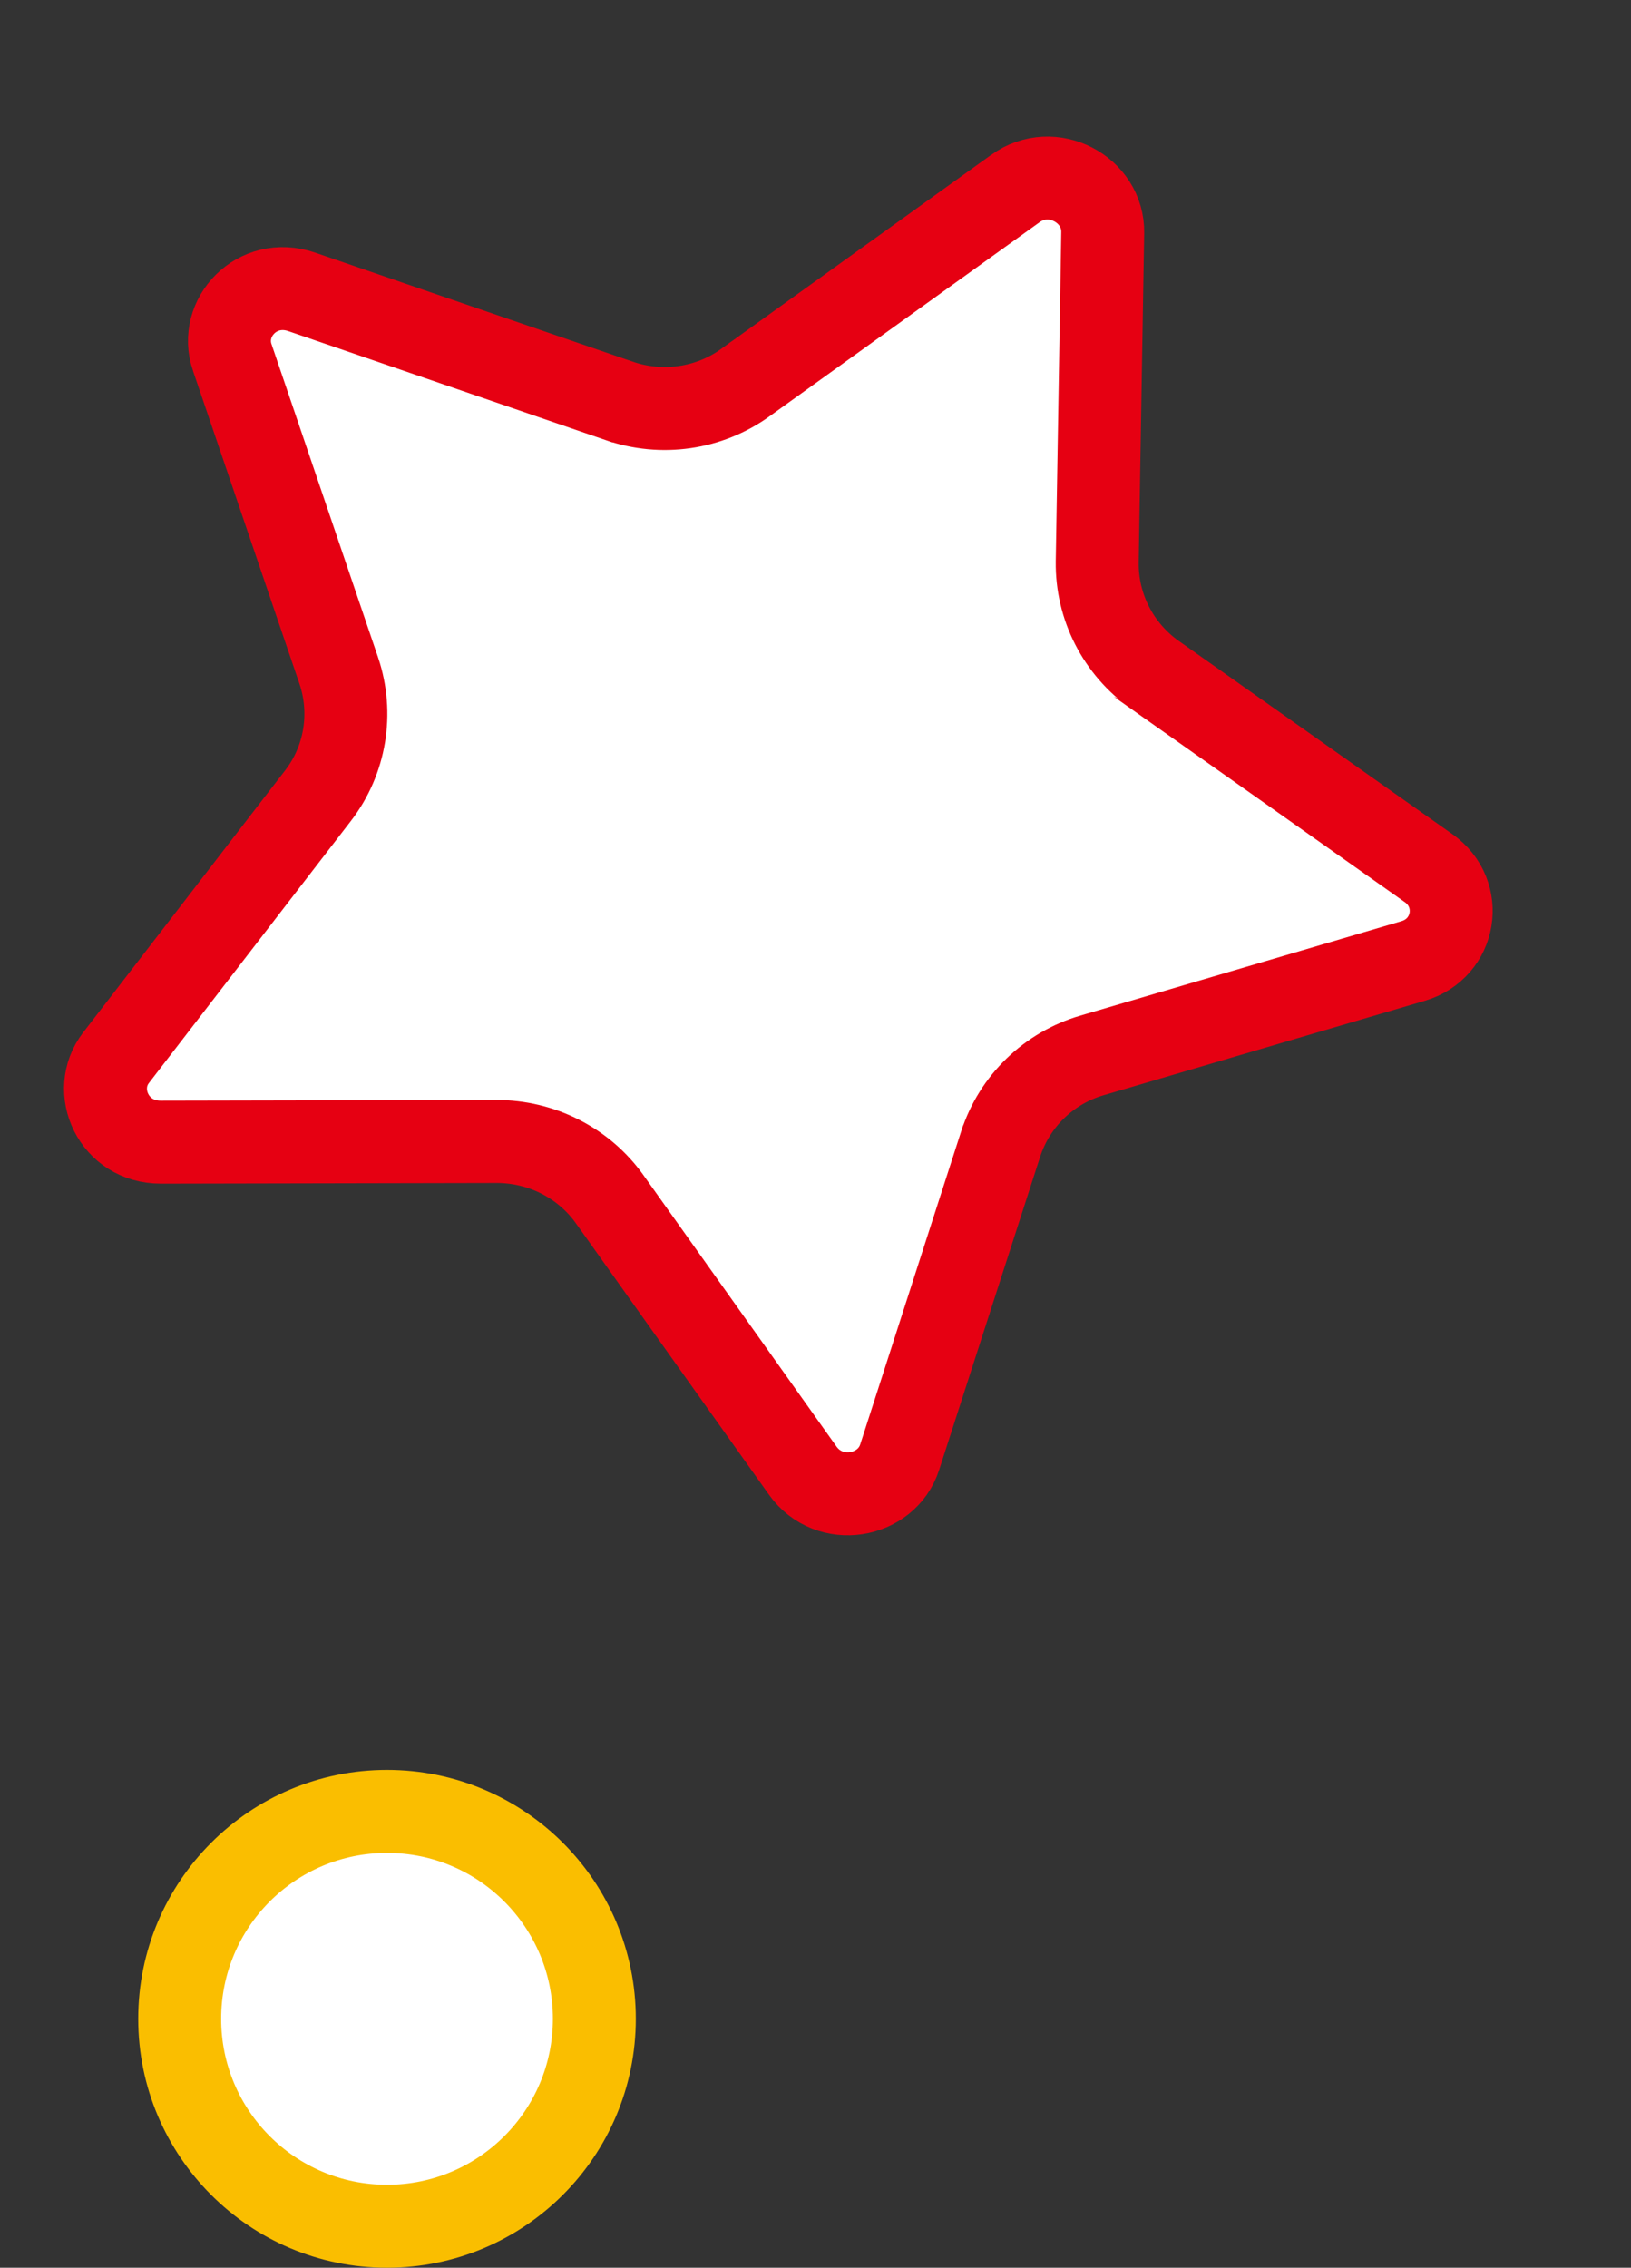
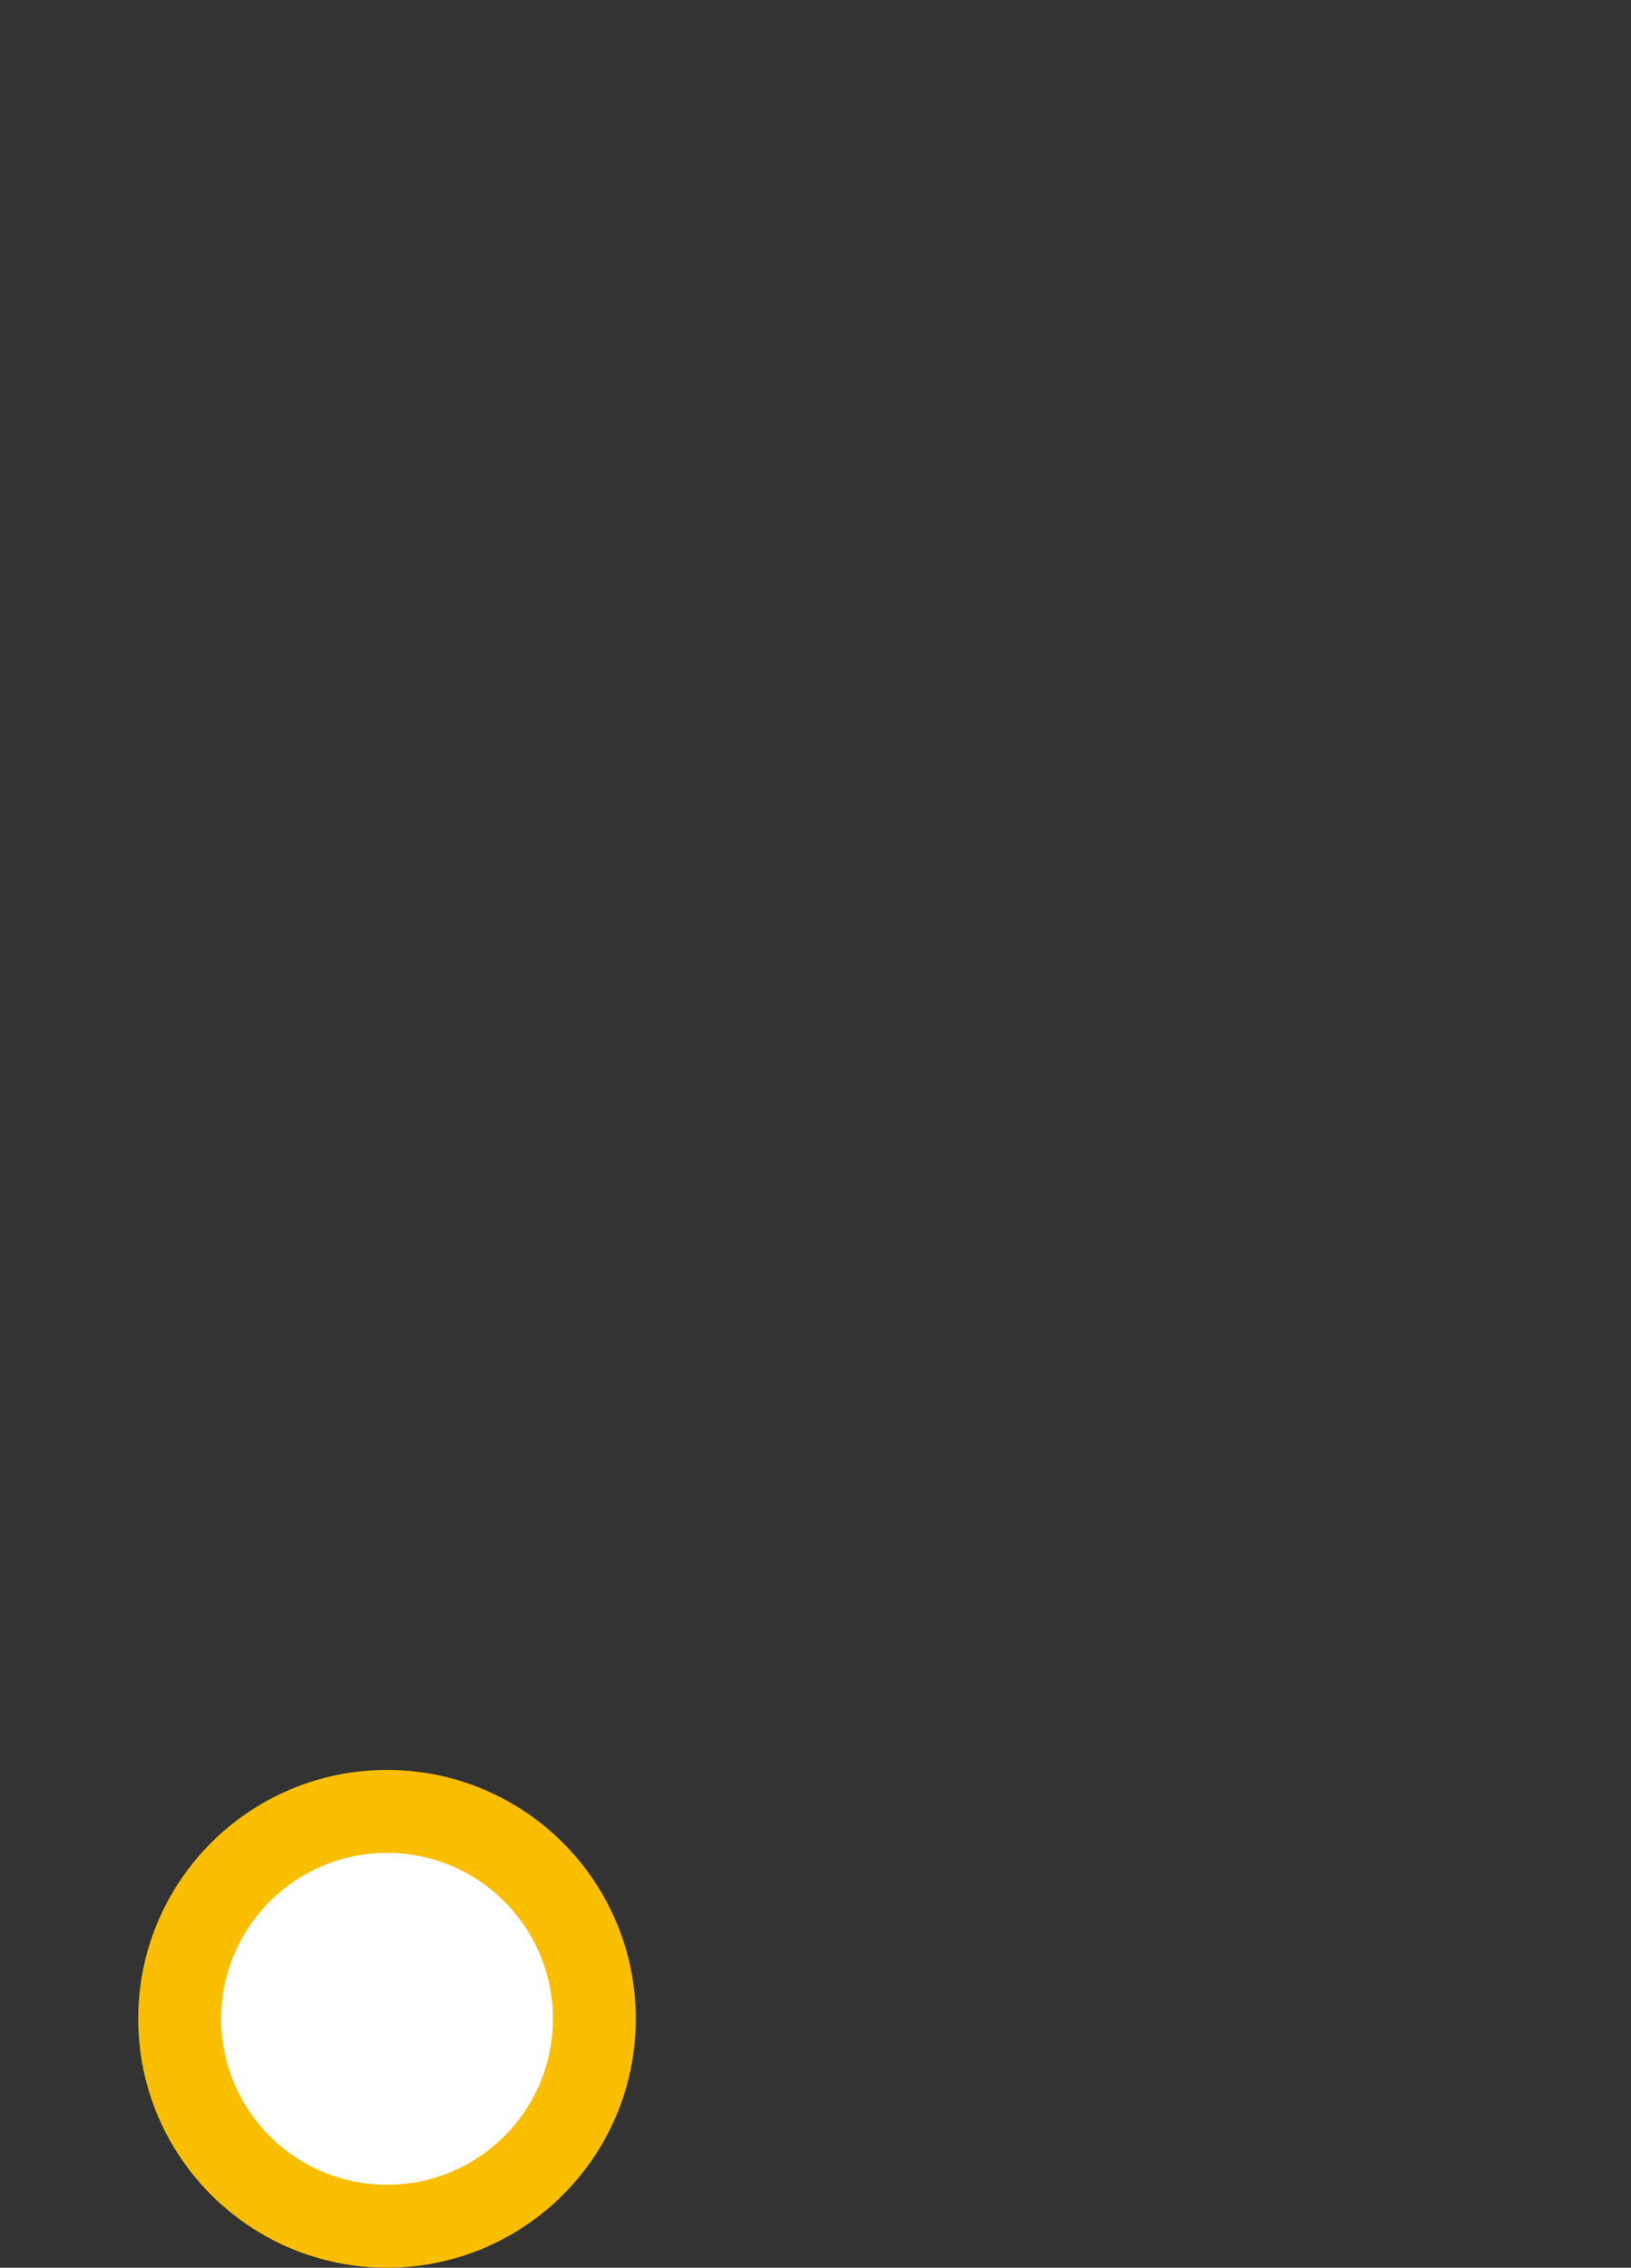
<svg xmlns="http://www.w3.org/2000/svg" width="59" height="82" viewBox="0 0 59 82" fill="none">
  <rect x="0" y="0" width="59" height="82" fill="#333333" stroke="none" />
  <circle cx="14" cy="73" r="7.5" fill="white" stroke="#FABE00" stroke-width="3" />
-   <path d="M51.116 34.75L51.116 34.75L39.504 38.163C39.503 38.163 39.503 38.163 39.503 38.163C37.936 38.621 36.703 39.818 36.202 41.358L36.2 41.361L32.545 52.692C32.545 52.692 32.545 52.692 32.545 52.692C32.069 54.166 29.997 54.524 29.038 53.177L29.038 53.177L22.067 43.381C22.066 43.38 22.066 43.379 22.065 43.378C21.123 42.047 19.586 41.273 17.962 41.276C17.961 41.276 17.961 41.276 17.961 41.276L5.815 41.3C4.107 41.303 3.275 39.441 4.199 38.246L4.201 38.243L11.502 28.774C12.496 27.486 12.774 25.791 12.255 24.25L12.253 24.245L8.401 12.925L8.4 12.923C7.91 11.493 9.299 9.999 10.915 10.554L22.401 14.497C22.401 14.497 22.402 14.497 22.402 14.497C23.93 15.024 25.644 14.789 26.965 13.833C26.966 13.833 26.967 13.832 26.968 13.831L36.727 6.82L36.728 6.819C38.073 5.851 39.917 6.858 39.89 8.41L39.89 8.41L39.691 20.314L39.691 20.318C39.669 21.937 40.449 23.467 41.783 24.407C41.784 24.407 41.785 24.407 41.785 24.408L51.673 31.387L51.674 31.388C52.993 32.318 52.665 34.295 51.116 34.75Z" fill="white" stroke="#E60012" stroke-width="3" />
</svg>